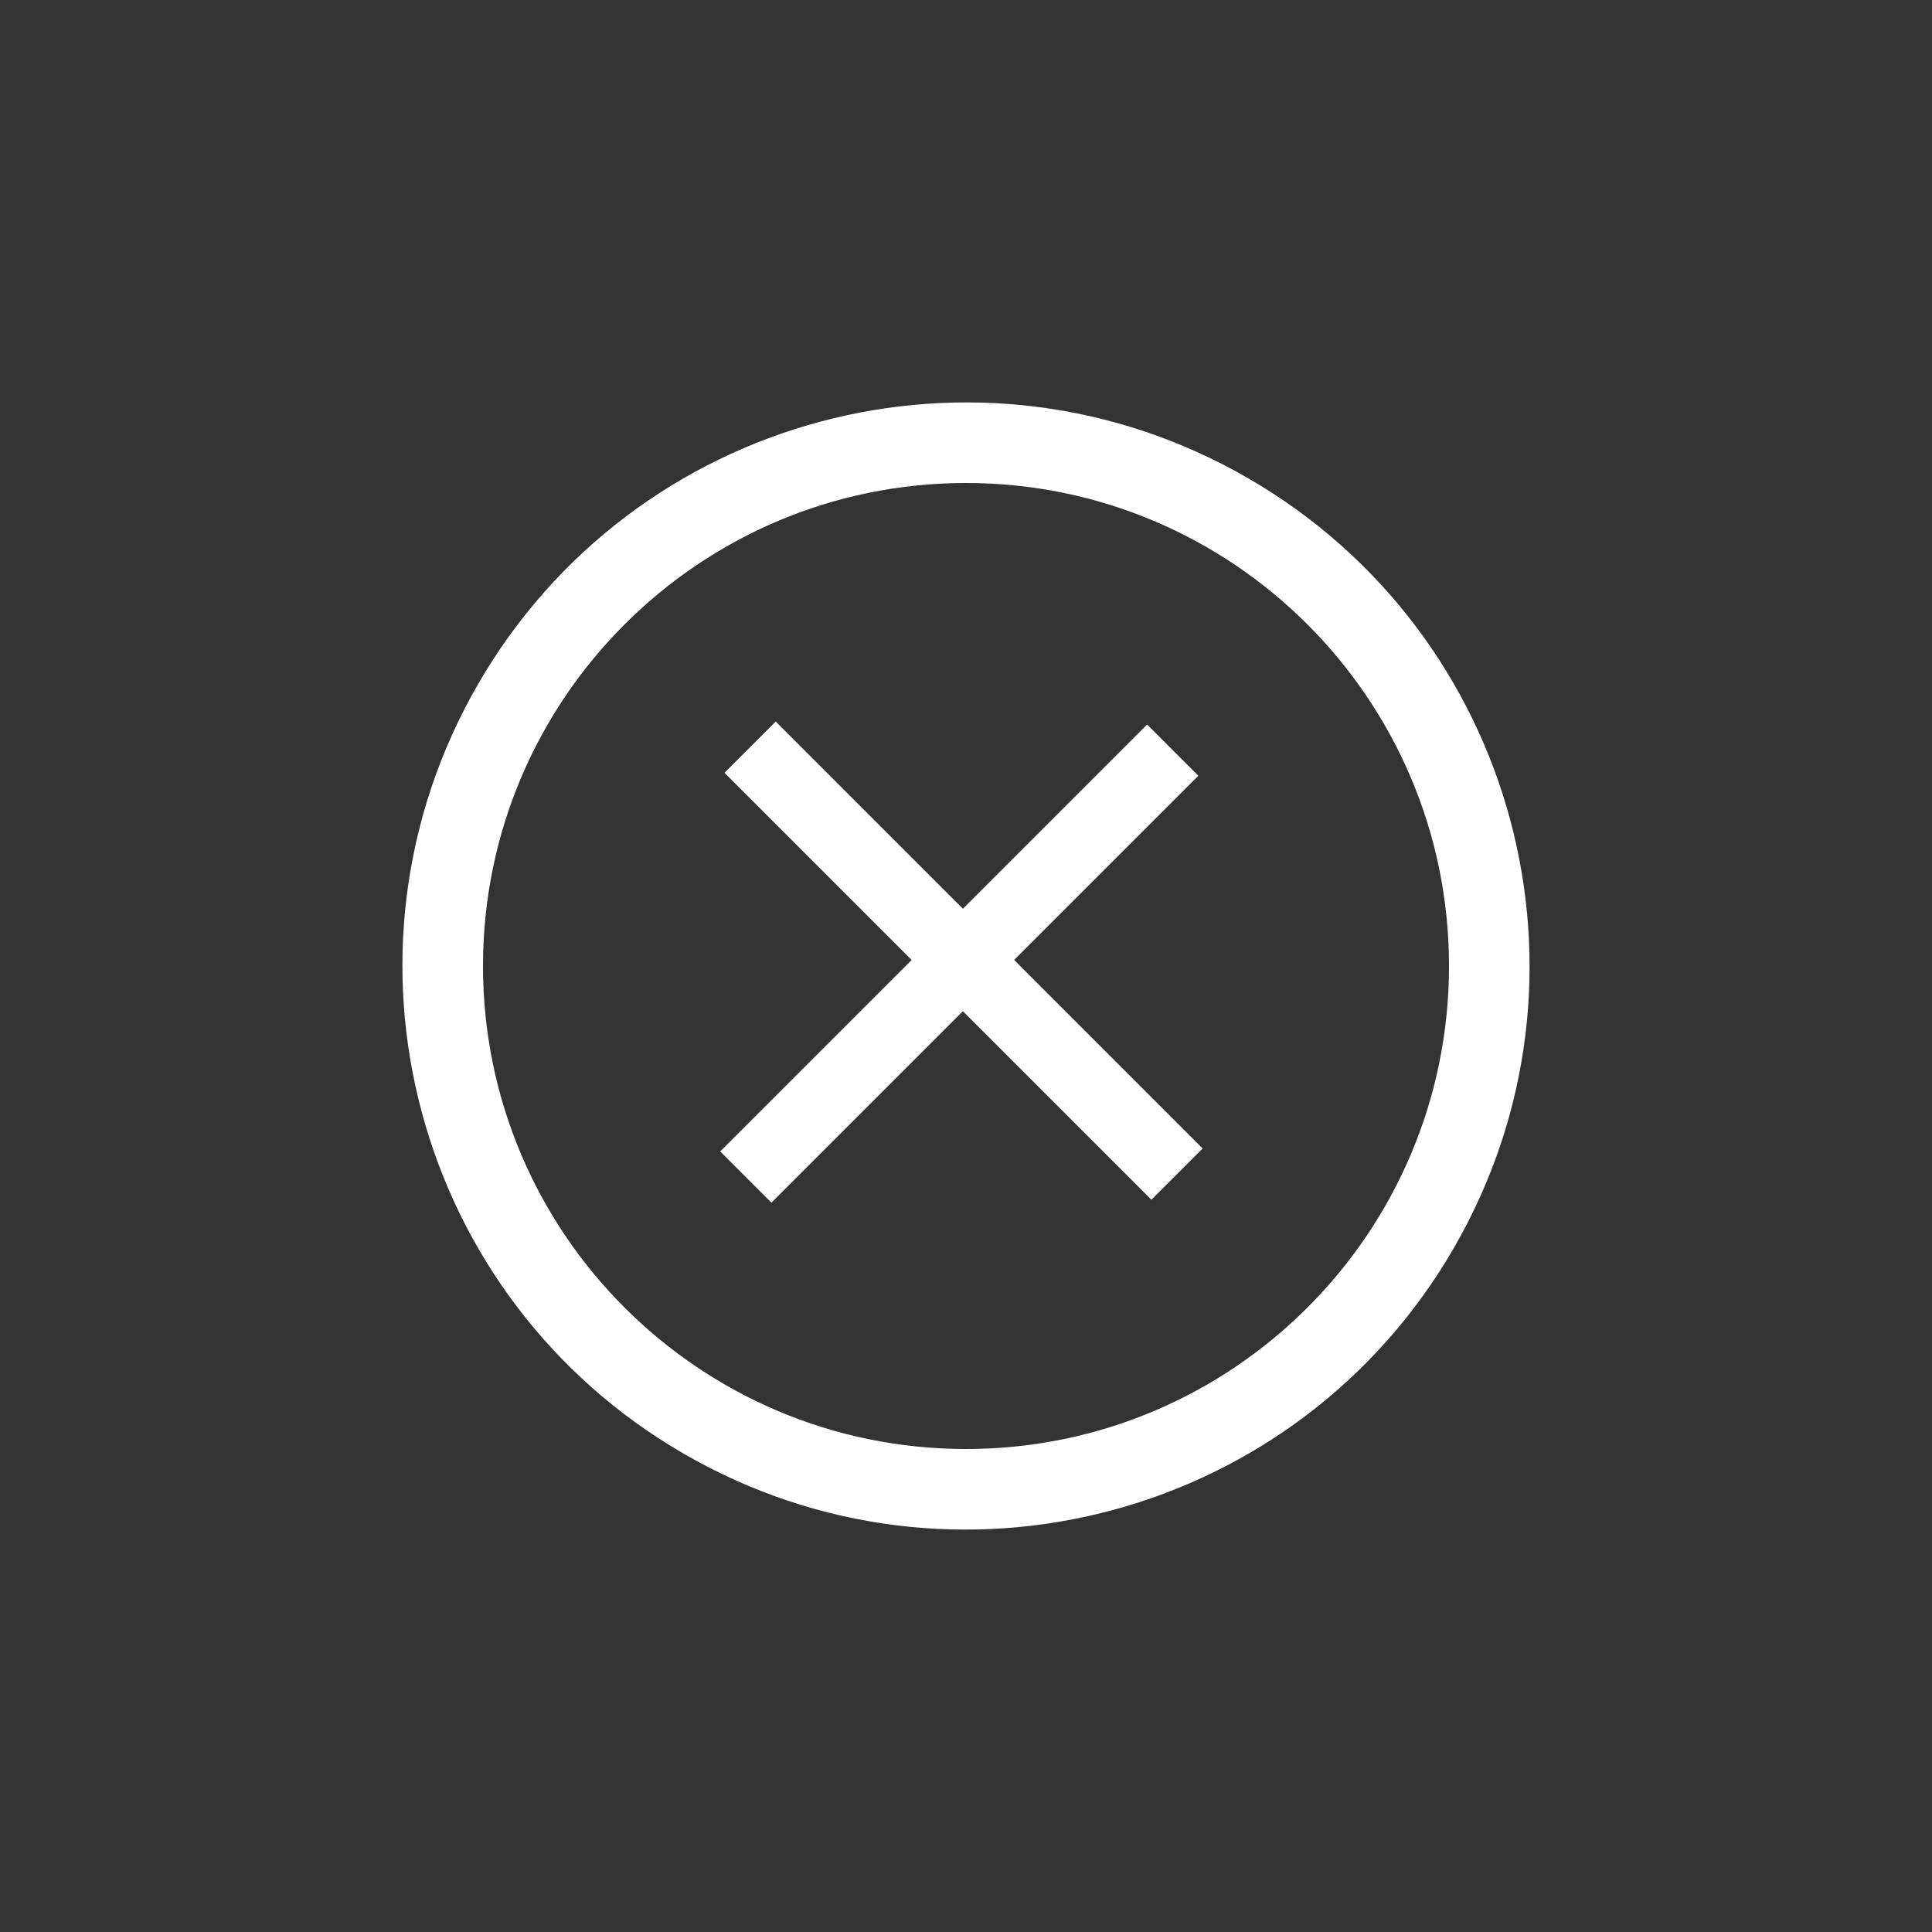
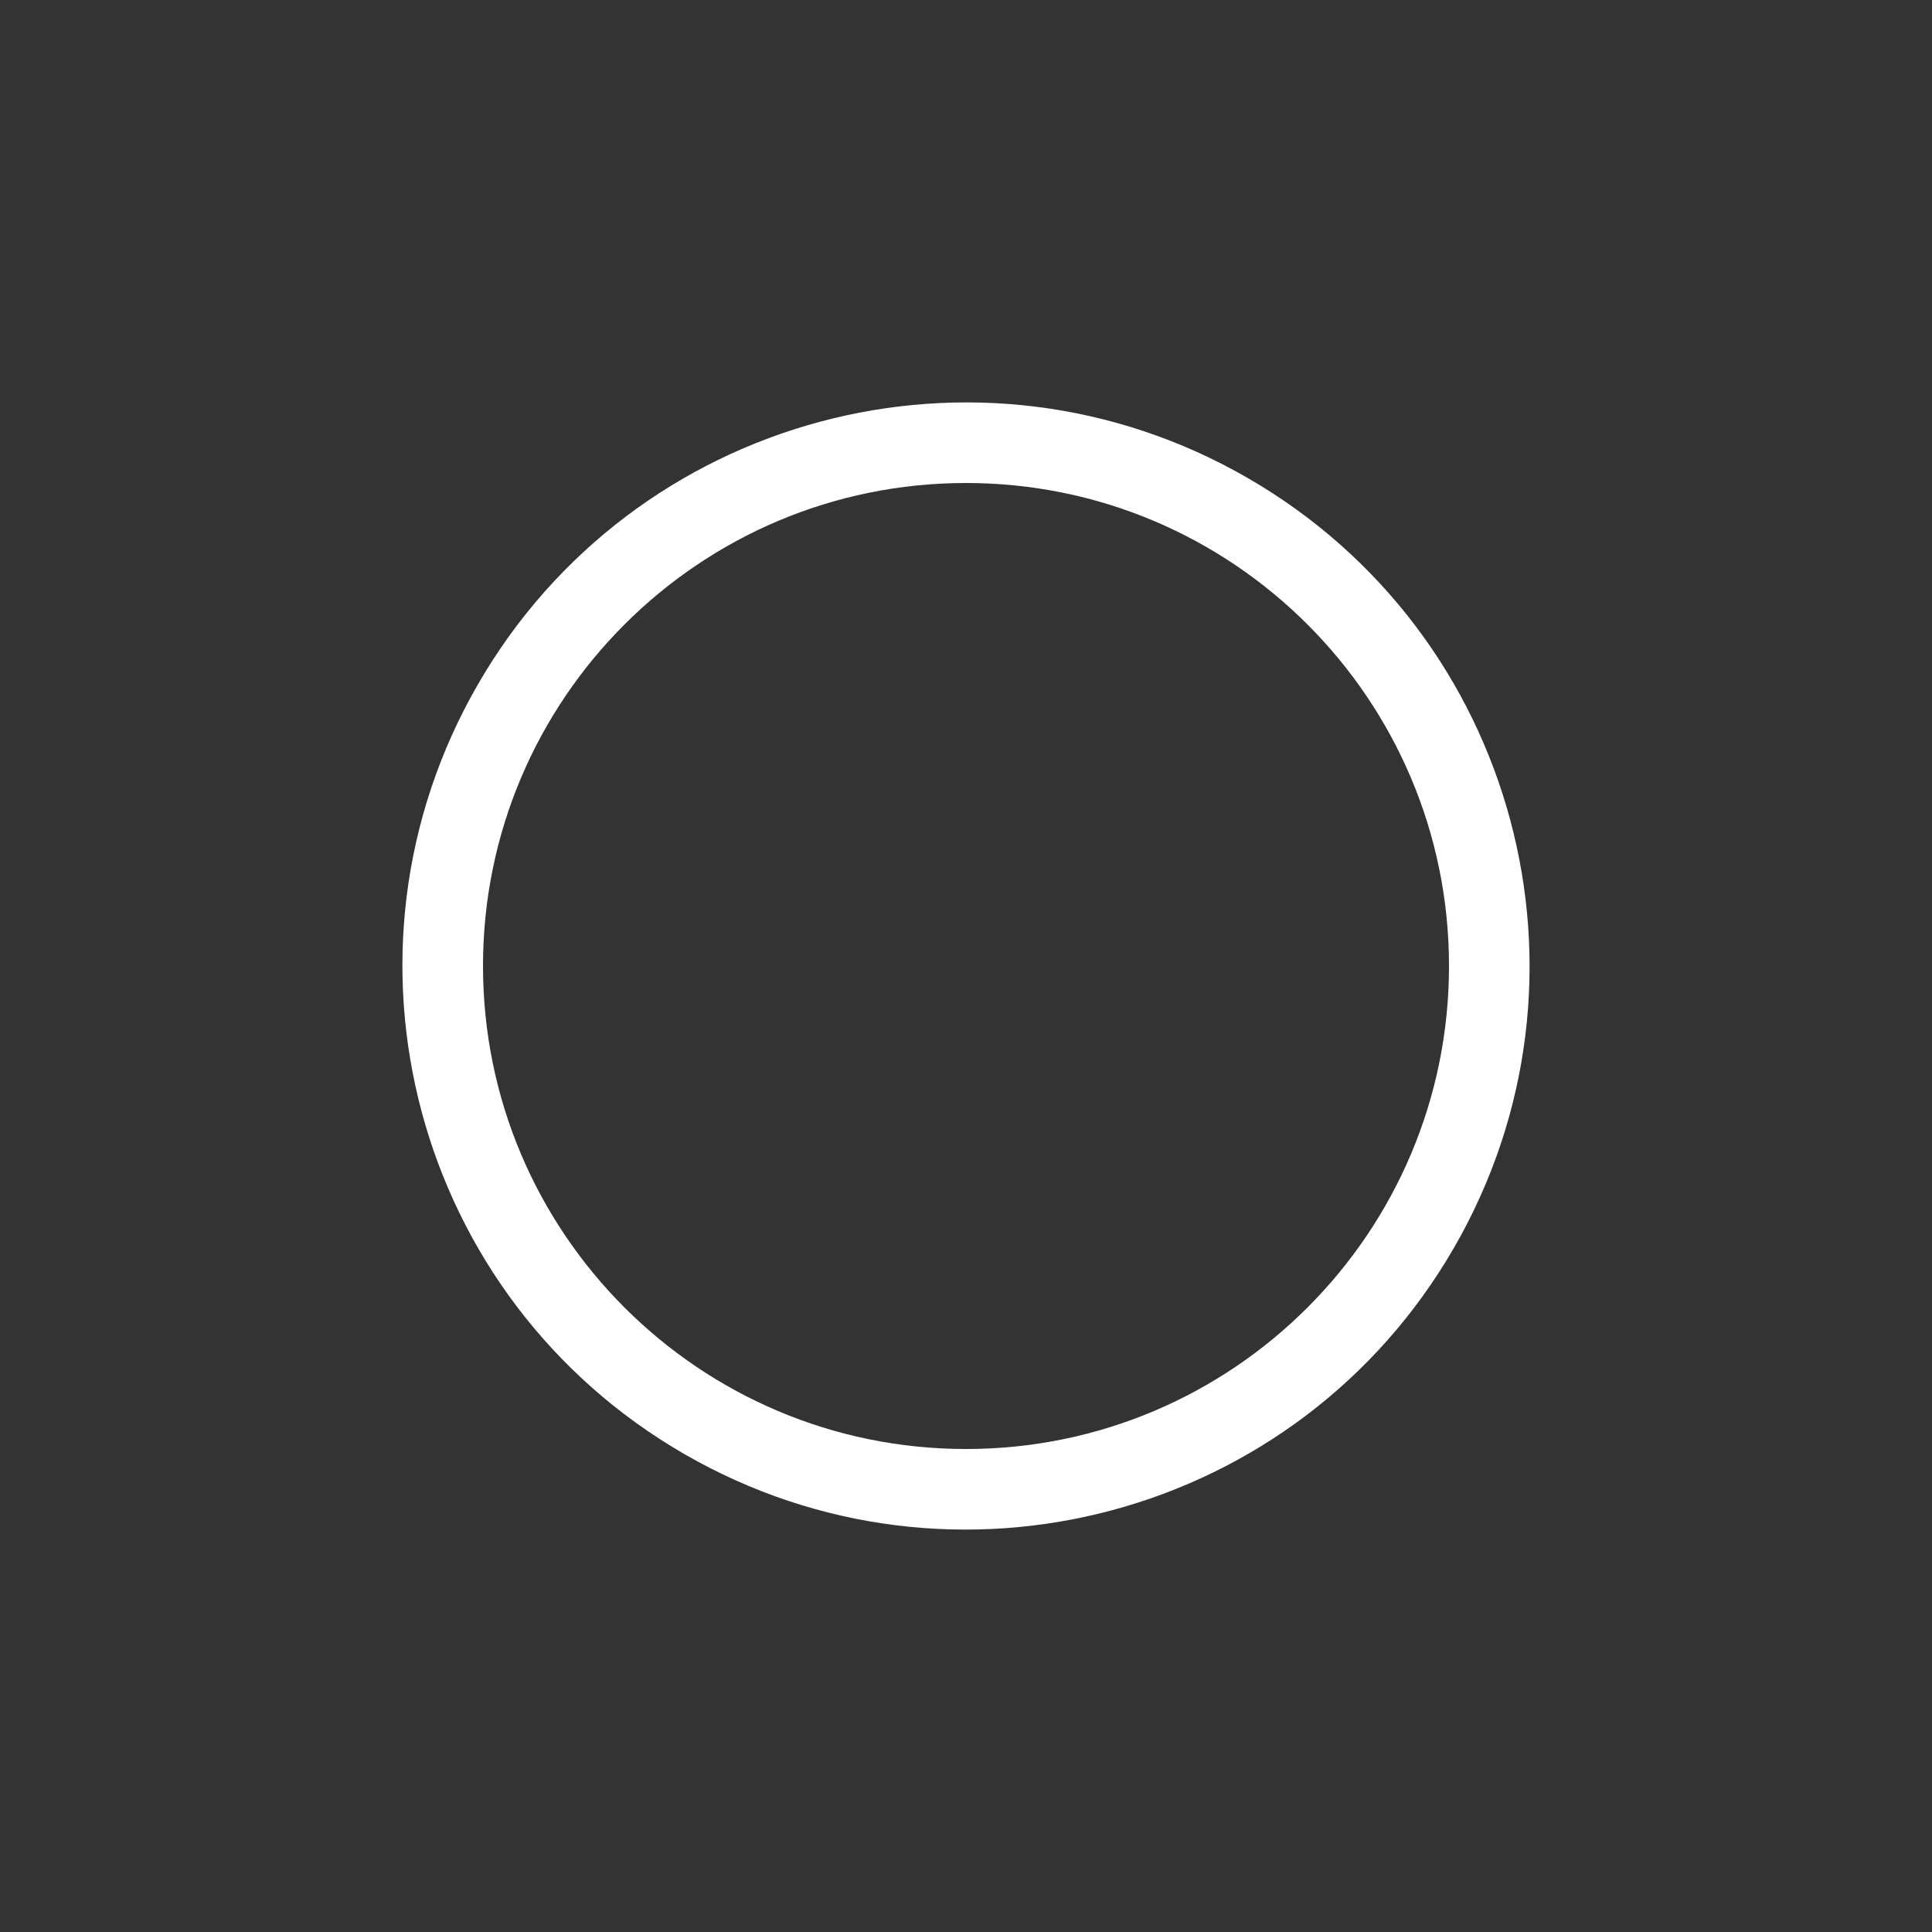
<svg xmlns="http://www.w3.org/2000/svg" width="160" height="160" viewBox="0 0 160 160" fill="none">
  <rect x="0" y="0" width="160" height="160" fill="#333333" stroke="none" />
  <path fill-rule="evenodd" clip-rule="evenodd" d="M39.585 56.667c12.886-22.32 41.427-29.968 63.747-17.081 22.321 12.886 29.968 41.427 17.082 63.747-12.887 22.321-41.428 29.968-63.748 17.082-22.32-12.887-29.968-41.428-17.081-63.748zM40 80c0 22.087 17.913 40 40 40s40-17.913 40-40-17.913-40-40-40-40 17.913-40 40z" fill="#fff" />
-   <path fill="#fff" d="M95 60l4.243 4.243-35.356 35.355-4.242-4.243z" />
-   <path fill="#fff" d="M60 64l4.243-4.243 35.355 35.356-4.243 4.242z" />
+   <path fill="#fff" d="M60 64z" />
</svg>